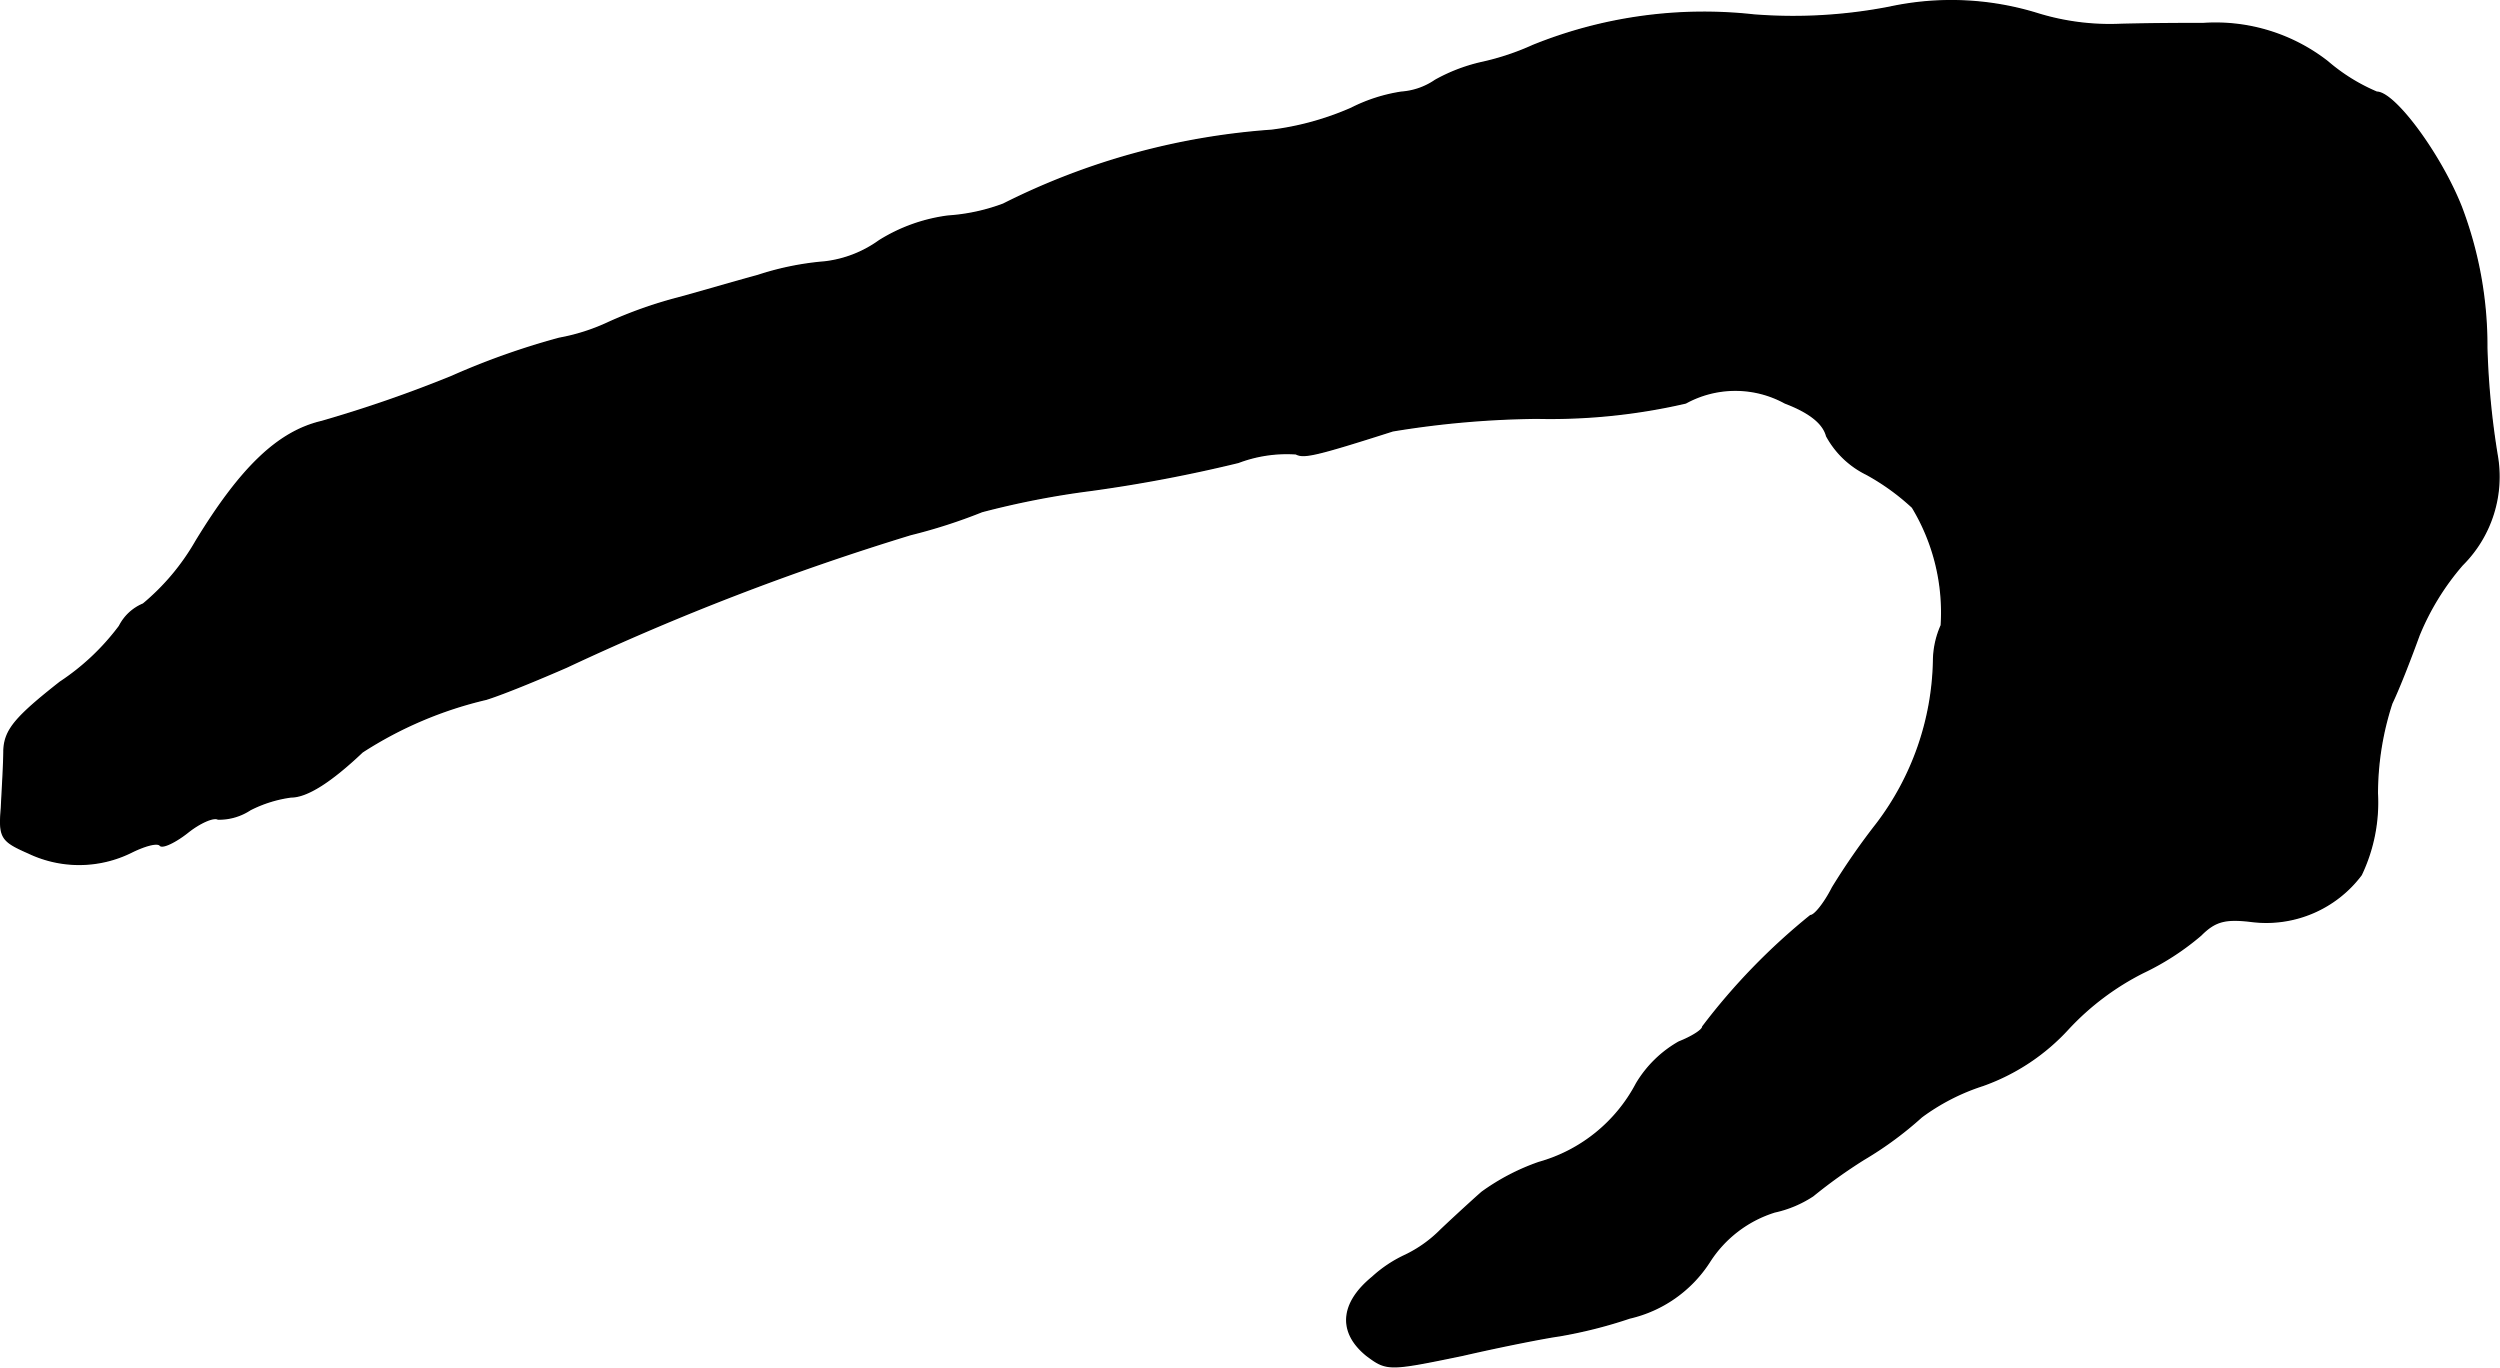
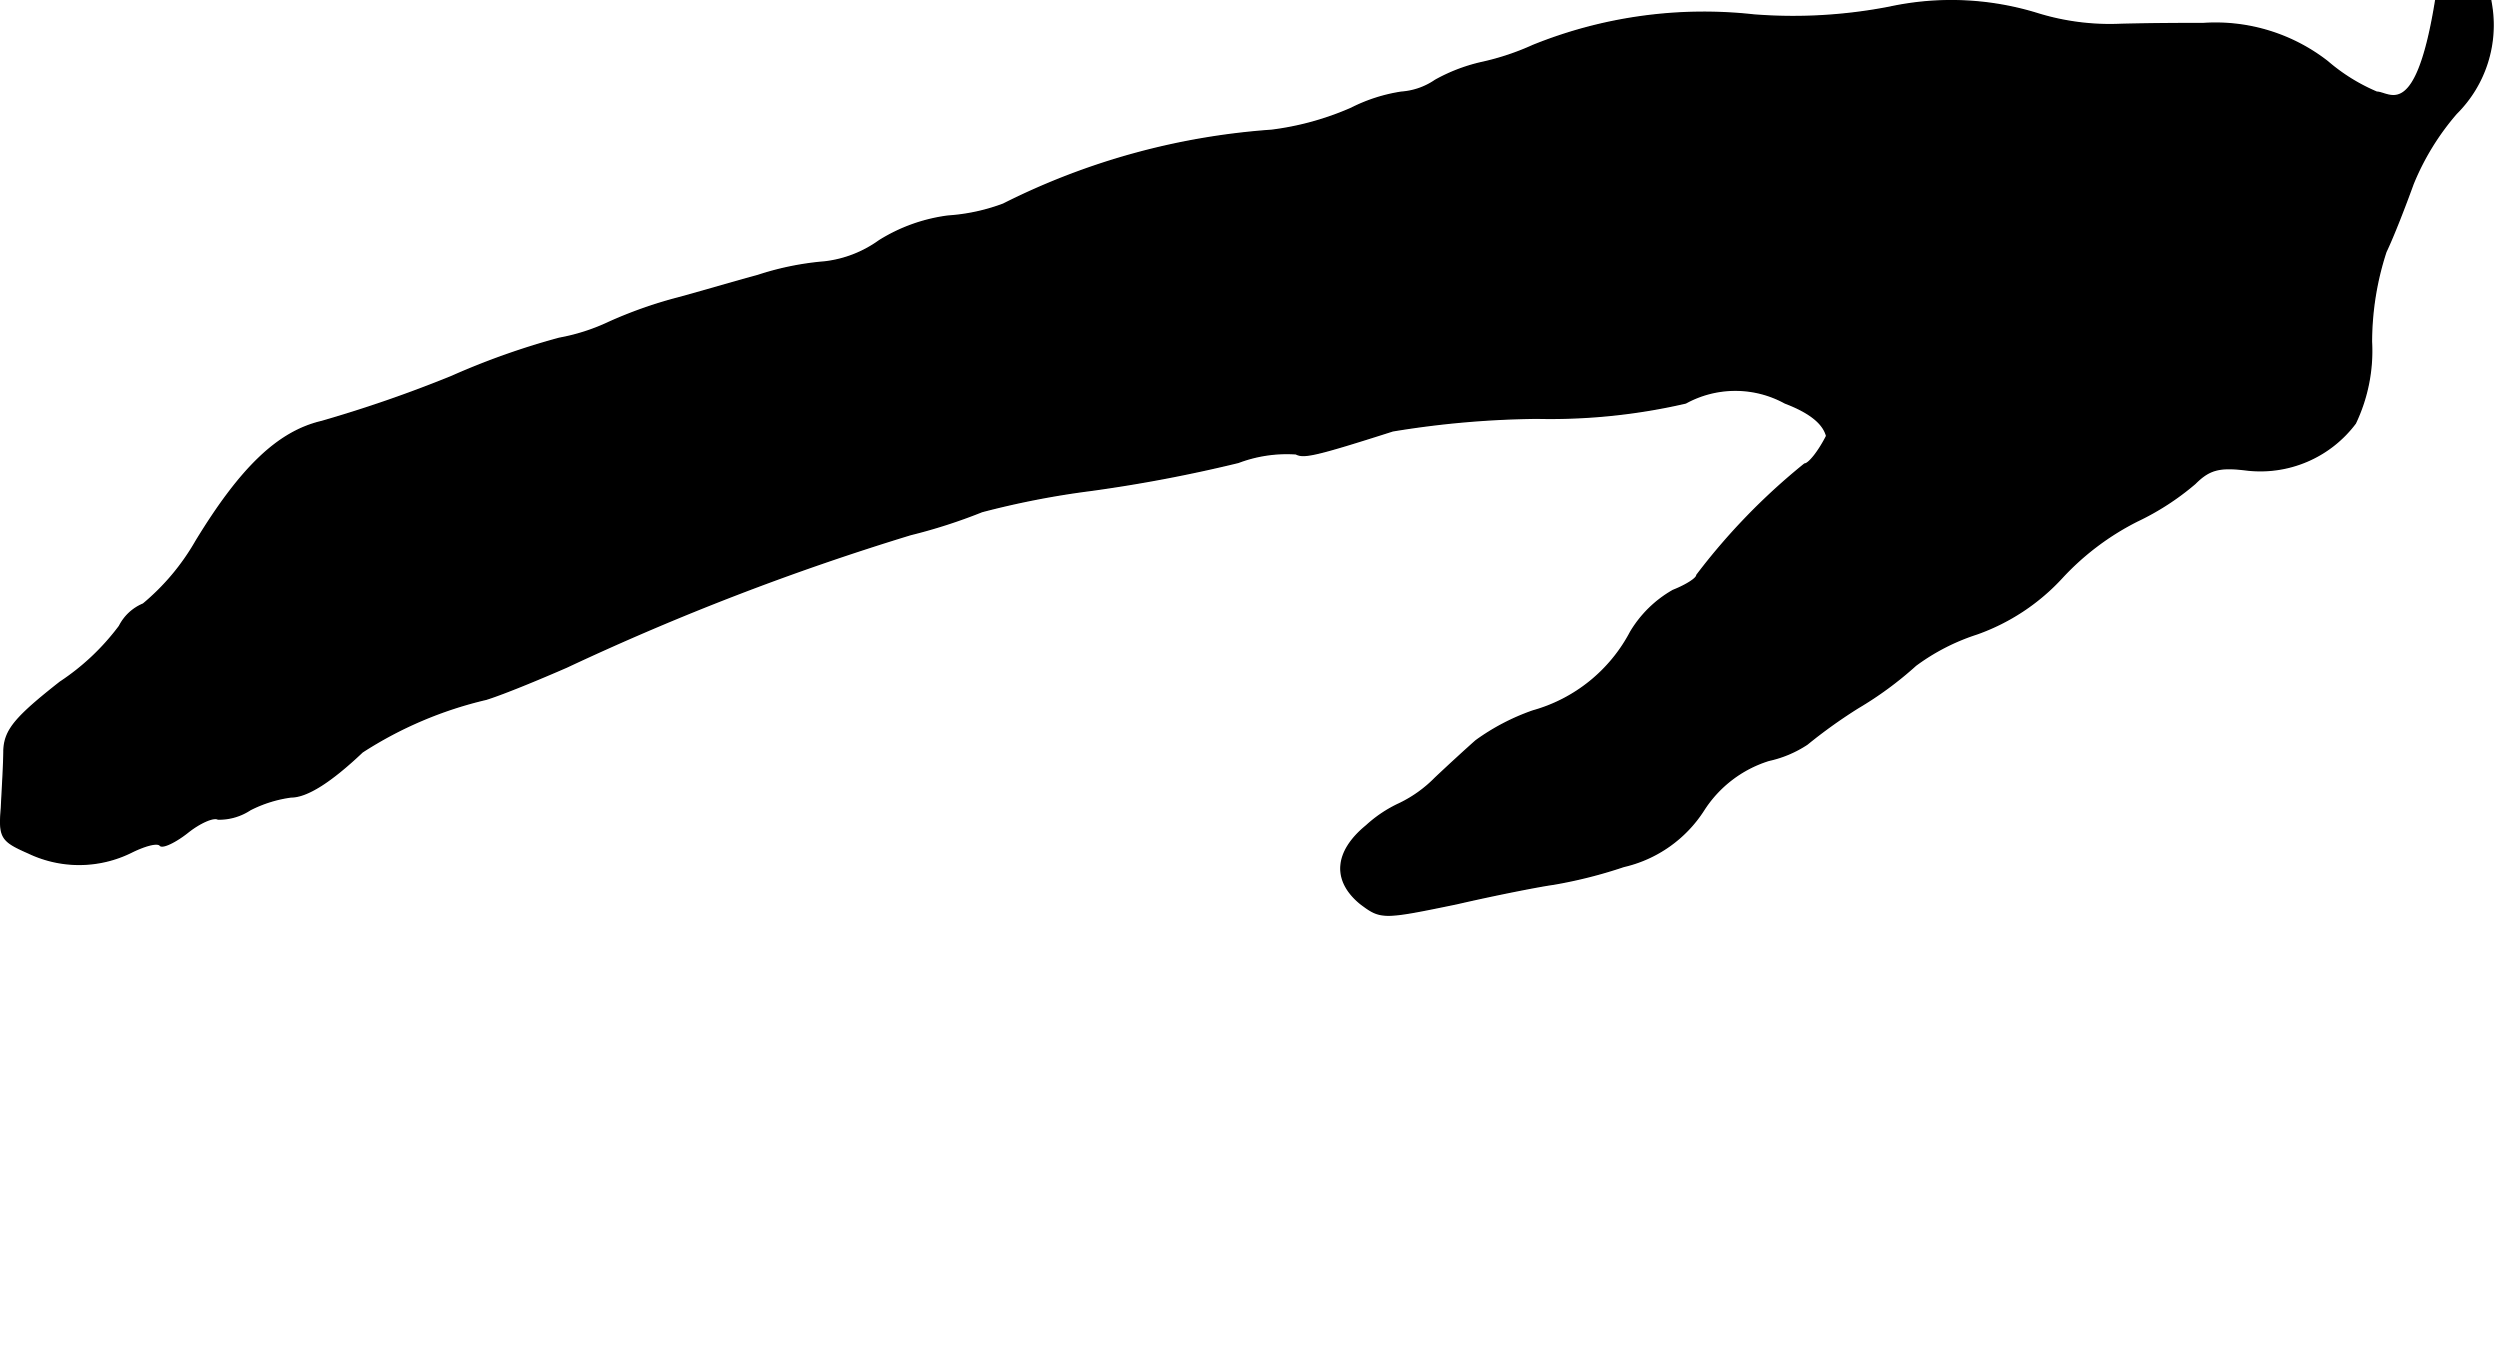
<svg xmlns="http://www.w3.org/2000/svg" version="1.1" width="6.292mm" height="3.442mm" viewBox="0 0 17.837 9.758">
  <defs>
    <style type="text/css">
      .a {
        stroke: #000;
        stroke-linecap: round;
        stroke-linejoin: round;
        stroke-width: 0.01px;
      }
    </style>
  </defs>
-   <path class="a" d="M13.481.052A3.599,3.599,0,0,1,12.512.107,3.253,3.253,0,0,0,10.937.325a1.826,1.826,0,0,1-.363.121,1.236,1.236,0,0,0-.333.127.488.488,0,0,1-.242.085A1.182,1.182,0,0,0,9.641.773a2.044,2.044,0,0,1-.569.157,5.039,5.039,0,0,0-1.914.527,1.383,1.383,0,0,1-.394.085,1.221,1.221,0,0,0-.491.176.829.829,0,0,1-.388.151,2.071,2.071,0,0,0-.478.097c-.176.048-.424.121-.557.157a3.121,3.121,0,0,0-.503.176,1.433,1.433,0,0,1-.357.115,5.319,5.319,0,0,0-.769.273,9.239,9.239,0,0,1-.927.321c-.309.073-.575.327-.896.854a1.646,1.646,0,0,1-.376.448A.334.334,0,0,0,.852,4.468a1.688,1.688,0,0,1-.424.4c-.315.248-.394.339-.4.485,0,.097-.012.285-.018.412-.018.212,0,.236.194.321a.838.838,0,0,0,.733-.006c.097-.048.188-.073.206-.048.018.018.109-.024.2-.097.085-.067.182-.109.212-.091a.403.403,0,0,0,.23-.067.91.91,0,0,1,.291-.091c.115,0,.285-.109.509-.321A2.803,2.803,0,0,1,3.469,4.989c.133-.042.394-.151.575-.23a18.428,18.428,0,0,1,2.453-.945,3.845,3.845,0,0,0,.509-.164,6.09,6.09,0,0,1,.775-.151A10.437,10.437,0,0,0,8.835,3.299a.976.976,0,0,1,.412-.061c.055.03.139.012.69-.164A6.696,6.696,0,0,1,10.967,2.984a4.292,4.292,0,0,0,1.06-.109.736.736,0,0,1,.709,0c.176.067.273.145.297.236a.648.648,0,0,0,.285.273,1.638,1.638,0,0,1,.327.236,1.451,1.451,0,0,1,.206.842.631.631,0,0,0-.055.254,1.986,1.986,0,0,1-.406,1.163,4.895,4.895,0,0,0-.315.454c-.055.109-.127.2-.157.2a4.54,4.54,0,0,0-.769.793c0,.024-.079.073-.17.109a.829.829,0,0,0-.303.297,1.131,1.131,0,0,1-.697.563,1.577,1.577,0,0,0-.406.212c-.048.042-.182.164-.291.267a.91.91,0,0,1-.254.182.917.917,0,0,0-.236.157c-.23.188-.242.394-.042.557.145.109.157.109.684,0,.291-.067.6-.127.69-.139a3.337,3.337,0,0,0,.503-.127.922.922,0,0,0,.569-.4.854.854,0,0,1,.466-.357.808.808,0,0,0,.273-.115,3.637,3.637,0,0,1,.363-.26,2.55,2.55,0,0,0,.412-.303,1.515,1.515,0,0,1,.436-.224,1.508,1.508,0,0,0,.612-.406,1.891,1.891,0,0,1,.533-.4,1.865,1.865,0,0,0,.412-.267c.103-.103.176-.121.369-.097a.847.847,0,0,0,.775-.333,1.201,1.201,0,0,0,.115-.581,2.081,2.081,0,0,1,.103-.642c.055-.115.139-.333.194-.485a1.817,1.817,0,0,1,.309-.503.888.888,0,0,0,.248-.787,5.722,5.722,0,0,1-.073-.763,2.787,2.787,0,0,0-.182-1.005C17.412,1.1,17.085.658,16.958.658a1.335,1.335,0,0,1-.351-.218A1.299,1.299,0,0,0,15.722.168c-.085,0-.351,0-.588.006a1.747,1.747,0,0,1-.606-.079A2.084,2.084,0,0,0,13.481.052Z" />
+   <path class="a" d="M13.481.052A3.599,3.599,0,0,1,12.512.107,3.253,3.253,0,0,0,10.937.325a1.826,1.826,0,0,1-.363.121,1.236,1.236,0,0,0-.333.127.488.488,0,0,1-.242.085A1.182,1.182,0,0,0,9.641.773a2.044,2.044,0,0,1-.569.157,5.039,5.039,0,0,0-1.914.527,1.383,1.383,0,0,1-.394.085,1.221,1.221,0,0,0-.491.176.829.829,0,0,1-.388.151,2.071,2.071,0,0,0-.478.097c-.176.048-.424.121-.557.157a3.121,3.121,0,0,0-.503.176,1.433,1.433,0,0,1-.357.115,5.319,5.319,0,0,0-.769.273,9.239,9.239,0,0,1-.927.321c-.309.073-.575.327-.896.854a1.646,1.646,0,0,1-.376.448A.334.334,0,0,0,.852,4.468a1.688,1.688,0,0,1-.424.4c-.315.248-.394.339-.4.485,0,.097-.012.285-.018.412-.018.212,0,.236.194.321a.838.838,0,0,0,.733-.006c.097-.048.188-.073.206-.048.018.018.109-.024.2-.097.085-.067.182-.109.212-.091a.403.403,0,0,0,.23-.067.91.91,0,0,1,.291-.091c.115,0,.285-.109.509-.321A2.803,2.803,0,0,1,3.469,4.989c.133-.042.394-.151.575-.23a18.428,18.428,0,0,1,2.453-.945,3.845,3.845,0,0,0,.509-.164,6.09,6.09,0,0,1,.775-.151A10.437,10.437,0,0,0,8.835,3.299a.976.976,0,0,1,.412-.061c.055.03.139.012.69-.164A6.696,6.696,0,0,1,10.967,2.984a4.292,4.292,0,0,0,1.06-.109.736.736,0,0,1,.709,0c.176.067.273.145.297.236c-.055.109-.127.2-.157.2a4.54,4.54,0,0,0-.769.793c0,.024-.079.073-.17.109a.829.829,0,0,0-.303.297,1.131,1.131,0,0,1-.697.563,1.577,1.577,0,0,0-.406.212c-.048.042-.182.164-.291.267a.91.91,0,0,1-.254.182.917.917,0,0,0-.236.157c-.23.188-.242.394-.042.557.145.109.157.109.684,0,.291-.067.6-.127.69-.139a3.337,3.337,0,0,0,.503-.127.922.922,0,0,0,.569-.4.854.854,0,0,1,.466-.357.808.808,0,0,0,.273-.115,3.637,3.637,0,0,1,.363-.26,2.55,2.55,0,0,0,.412-.303,1.515,1.515,0,0,1,.436-.224,1.508,1.508,0,0,0,.612-.406,1.891,1.891,0,0,1,.533-.4,1.865,1.865,0,0,0,.412-.267c.103-.103.176-.121.369-.097a.847.847,0,0,0,.775-.333,1.201,1.201,0,0,0,.115-.581,2.081,2.081,0,0,1,.103-.642c.055-.115.139-.333.194-.485a1.817,1.817,0,0,1,.309-.503.888.888,0,0,0,.248-.787,5.722,5.722,0,0,1-.073-.763,2.787,2.787,0,0,0-.182-1.005C17.412,1.1,17.085.658,16.958.658a1.335,1.335,0,0,1-.351-.218A1.299,1.299,0,0,0,15.722.168c-.085,0-.351,0-.588.006a1.747,1.747,0,0,1-.606-.079A2.084,2.084,0,0,0,13.481.052Z" />
</svg>